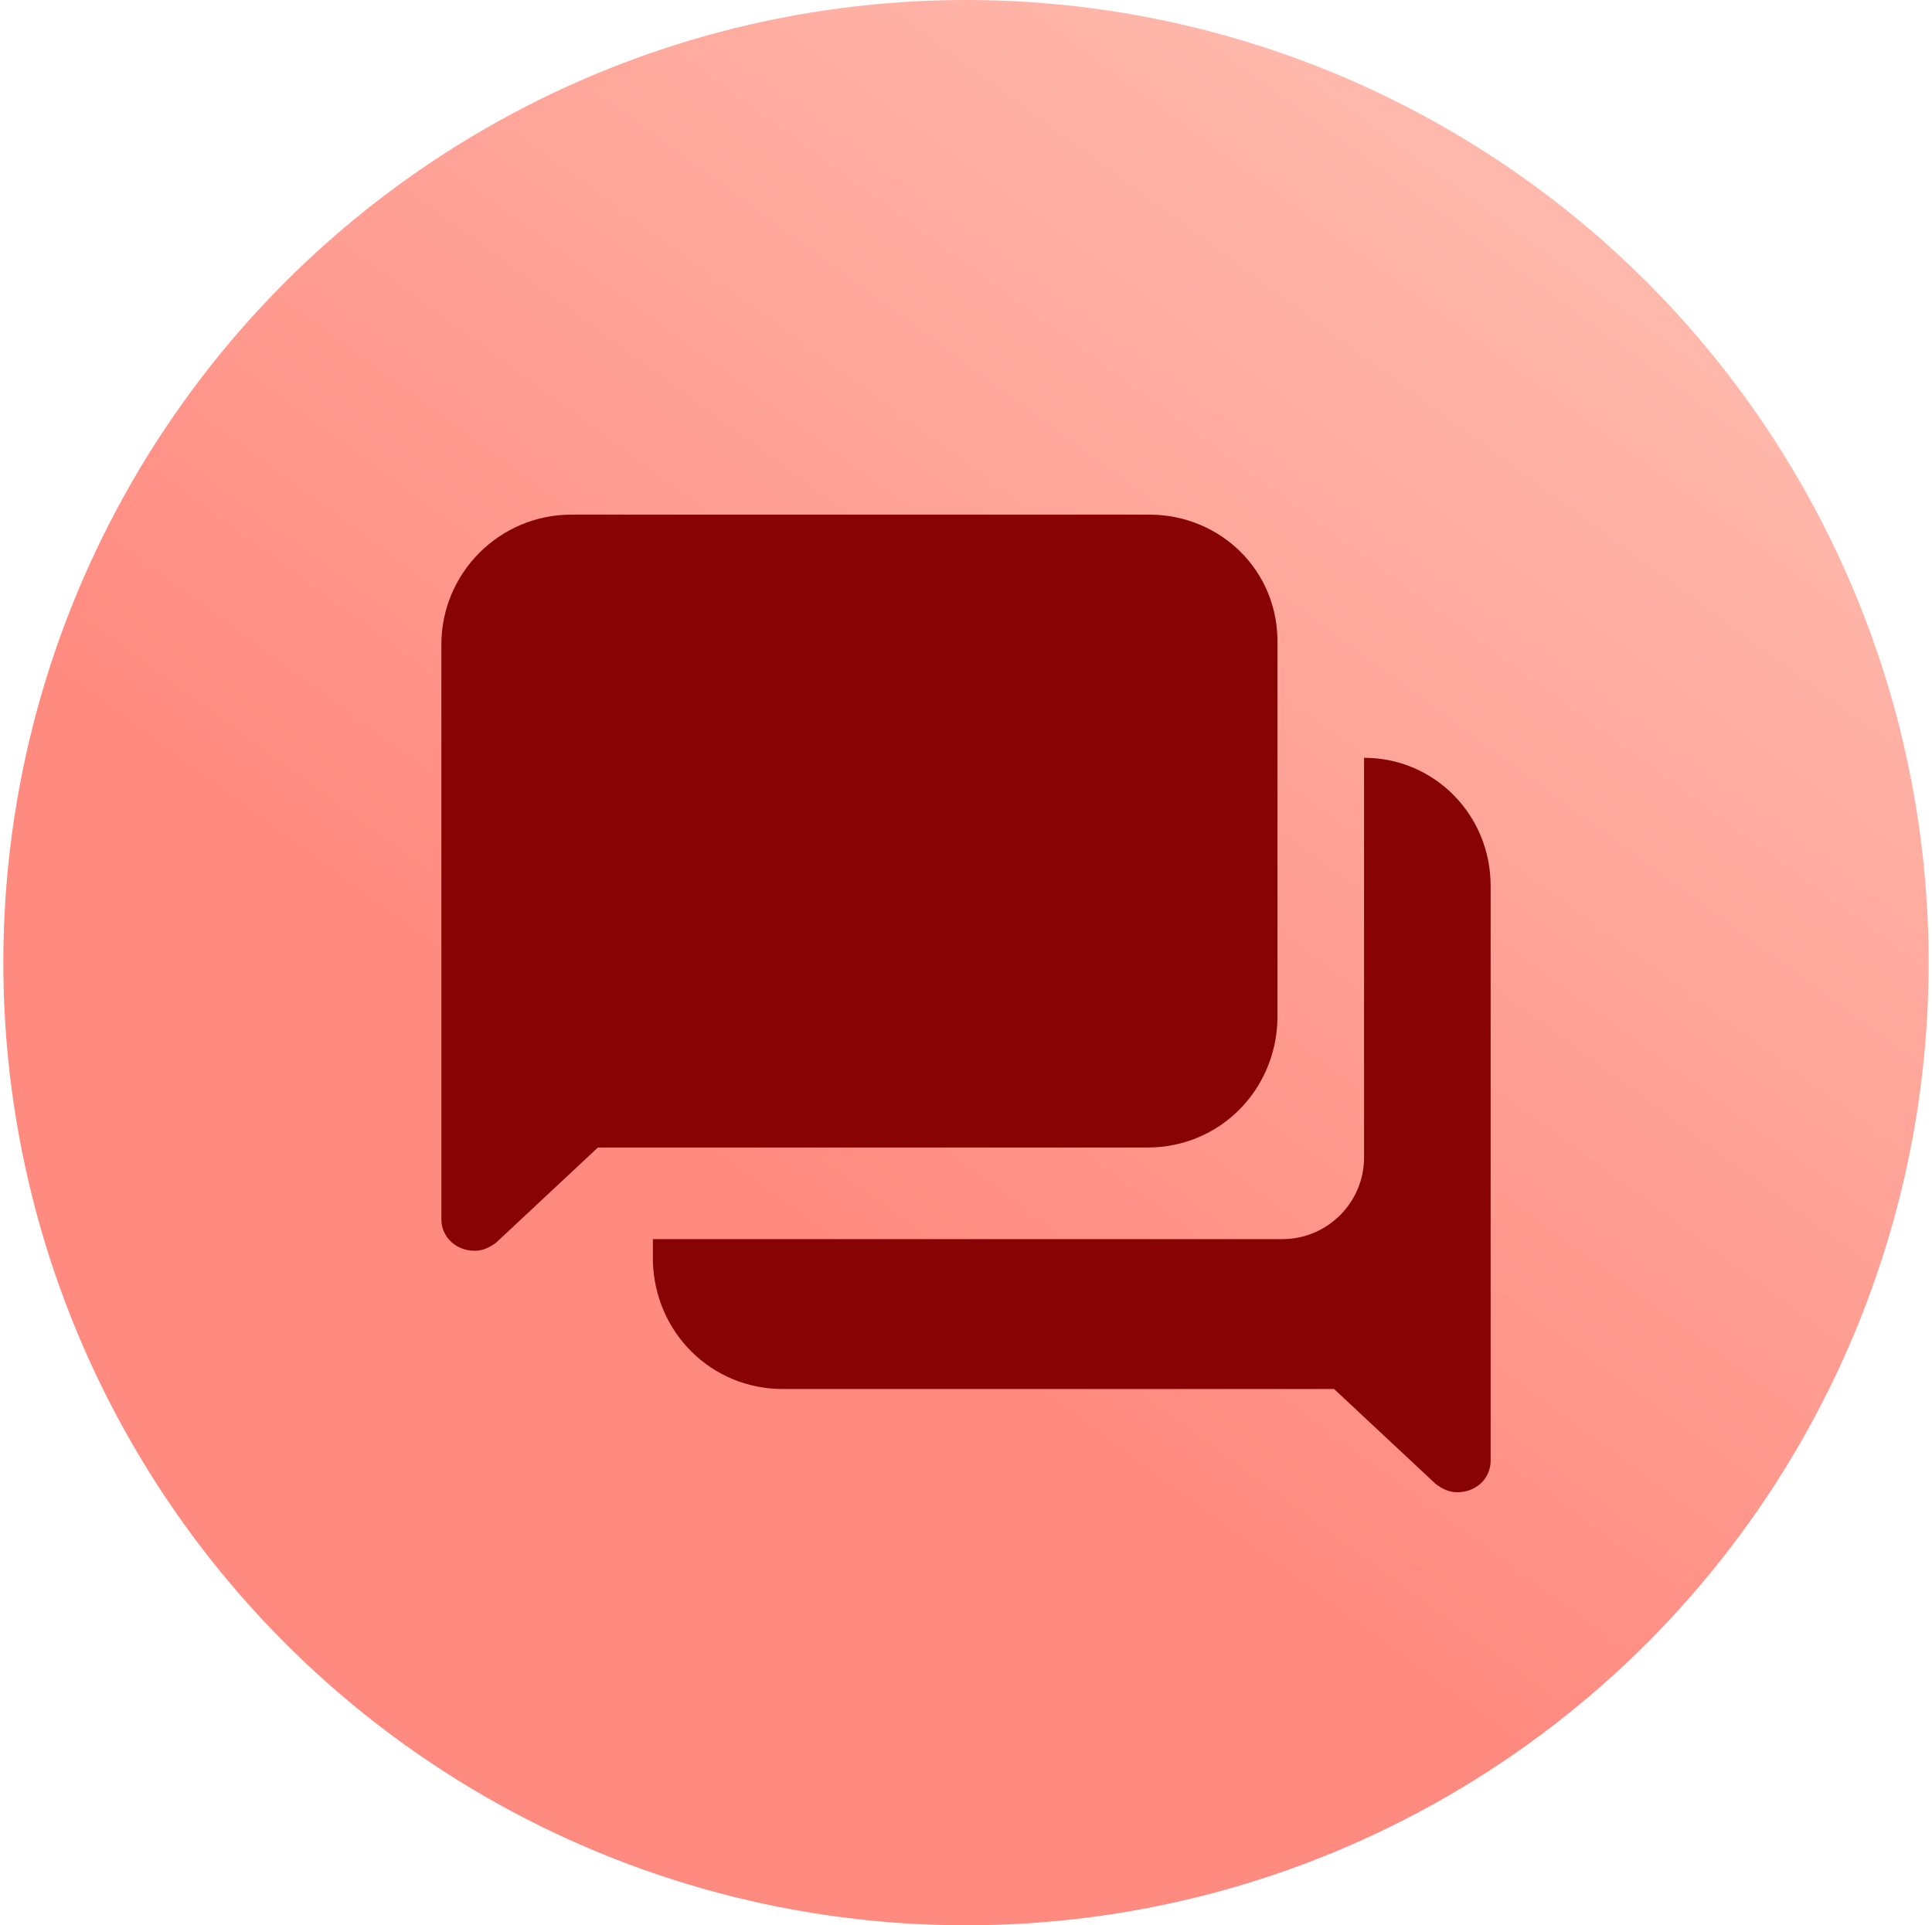
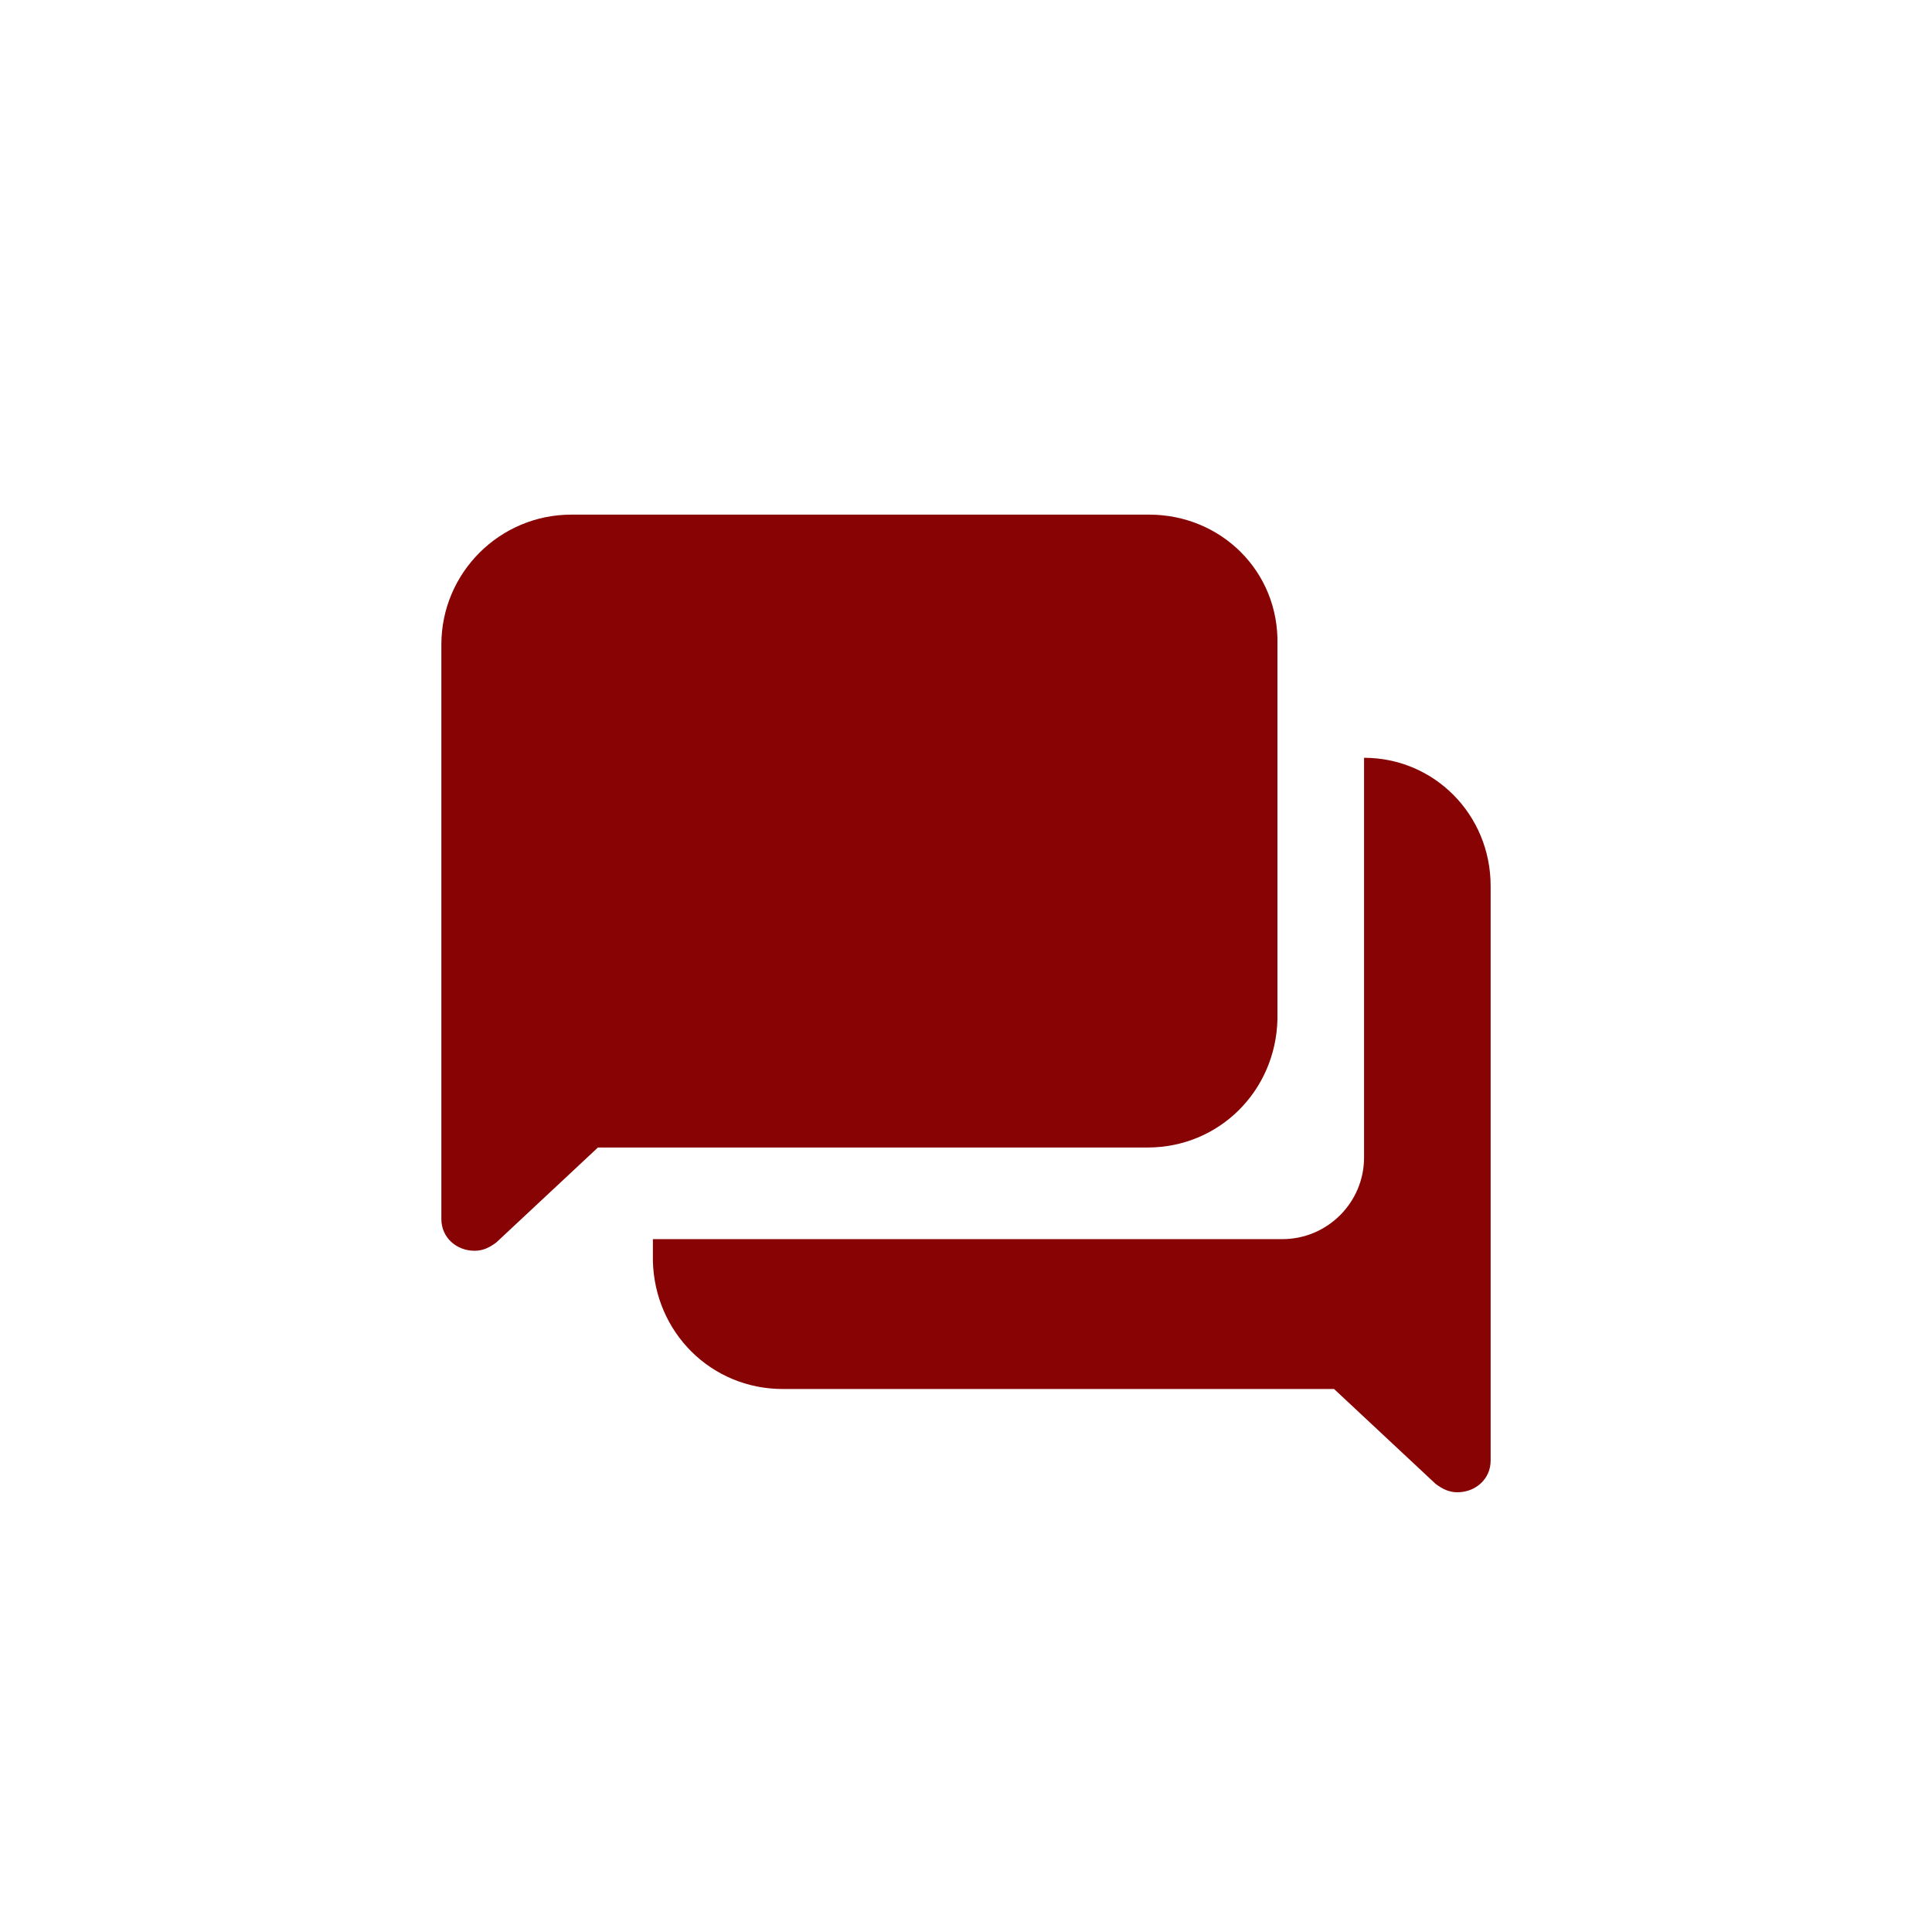
<svg xmlns="http://www.w3.org/2000/svg" version="1.1" id="Layer_1" x="0px" y="0px" viewBox="0 0 116 115.6" style="enable-background:new 0 0 116 115.6;" xml:space="preserve">
  <style type="text/css">
	.st0{fill:url(#SVGID_1_);}
	.st1{fill-rule:evenodd;clip-rule:evenodd;fill:#880303;}
</style>
  <g>
    <g>
      <linearGradient id="SVGID_1_" gradientUnits="userSpaceOnUse" x1="31.196" y1="23.692" x2="109.702" y2="130.622" gradientTransform="matrix(1 0 0 -1 0 118)">
        <stop offset="0.2" style="stop-color:#FF8A80" />
        <stop offset="0.81" style="stop-color:#FFBCAF" />
      </linearGradient>
-       <circle class="st0" cx="58" cy="57.8" r="57.8" />
      <path class="st1" d="M89.5,53.2v34.5c0,1.1-0.9,1.9-2,1.9c-0.5,0-0.9-0.2-1.3-0.5l-6.1-5.7H47c-4.3,0-7.7-3.4-7.8-7.7v-1.3H77    c2.7,0,4.9-2.2,4.9-4.9v-24C86.1,45.5,89.5,48.9,89.5,53.2z M69,30.9H34.3c-4.3,0-7.8,3.5-7.8,7.8l0,0v34.5c0,1.1,0.9,1.9,2,1.9    c0.5,0,0.9-0.2,1.3-0.5l6.1-5.7h33c4.3,0,7.7-3.4,7.8-7.7V38.7C76.8,34.3,73.3,30.9,69,30.9z" />
    </g>
  </g>
</svg>